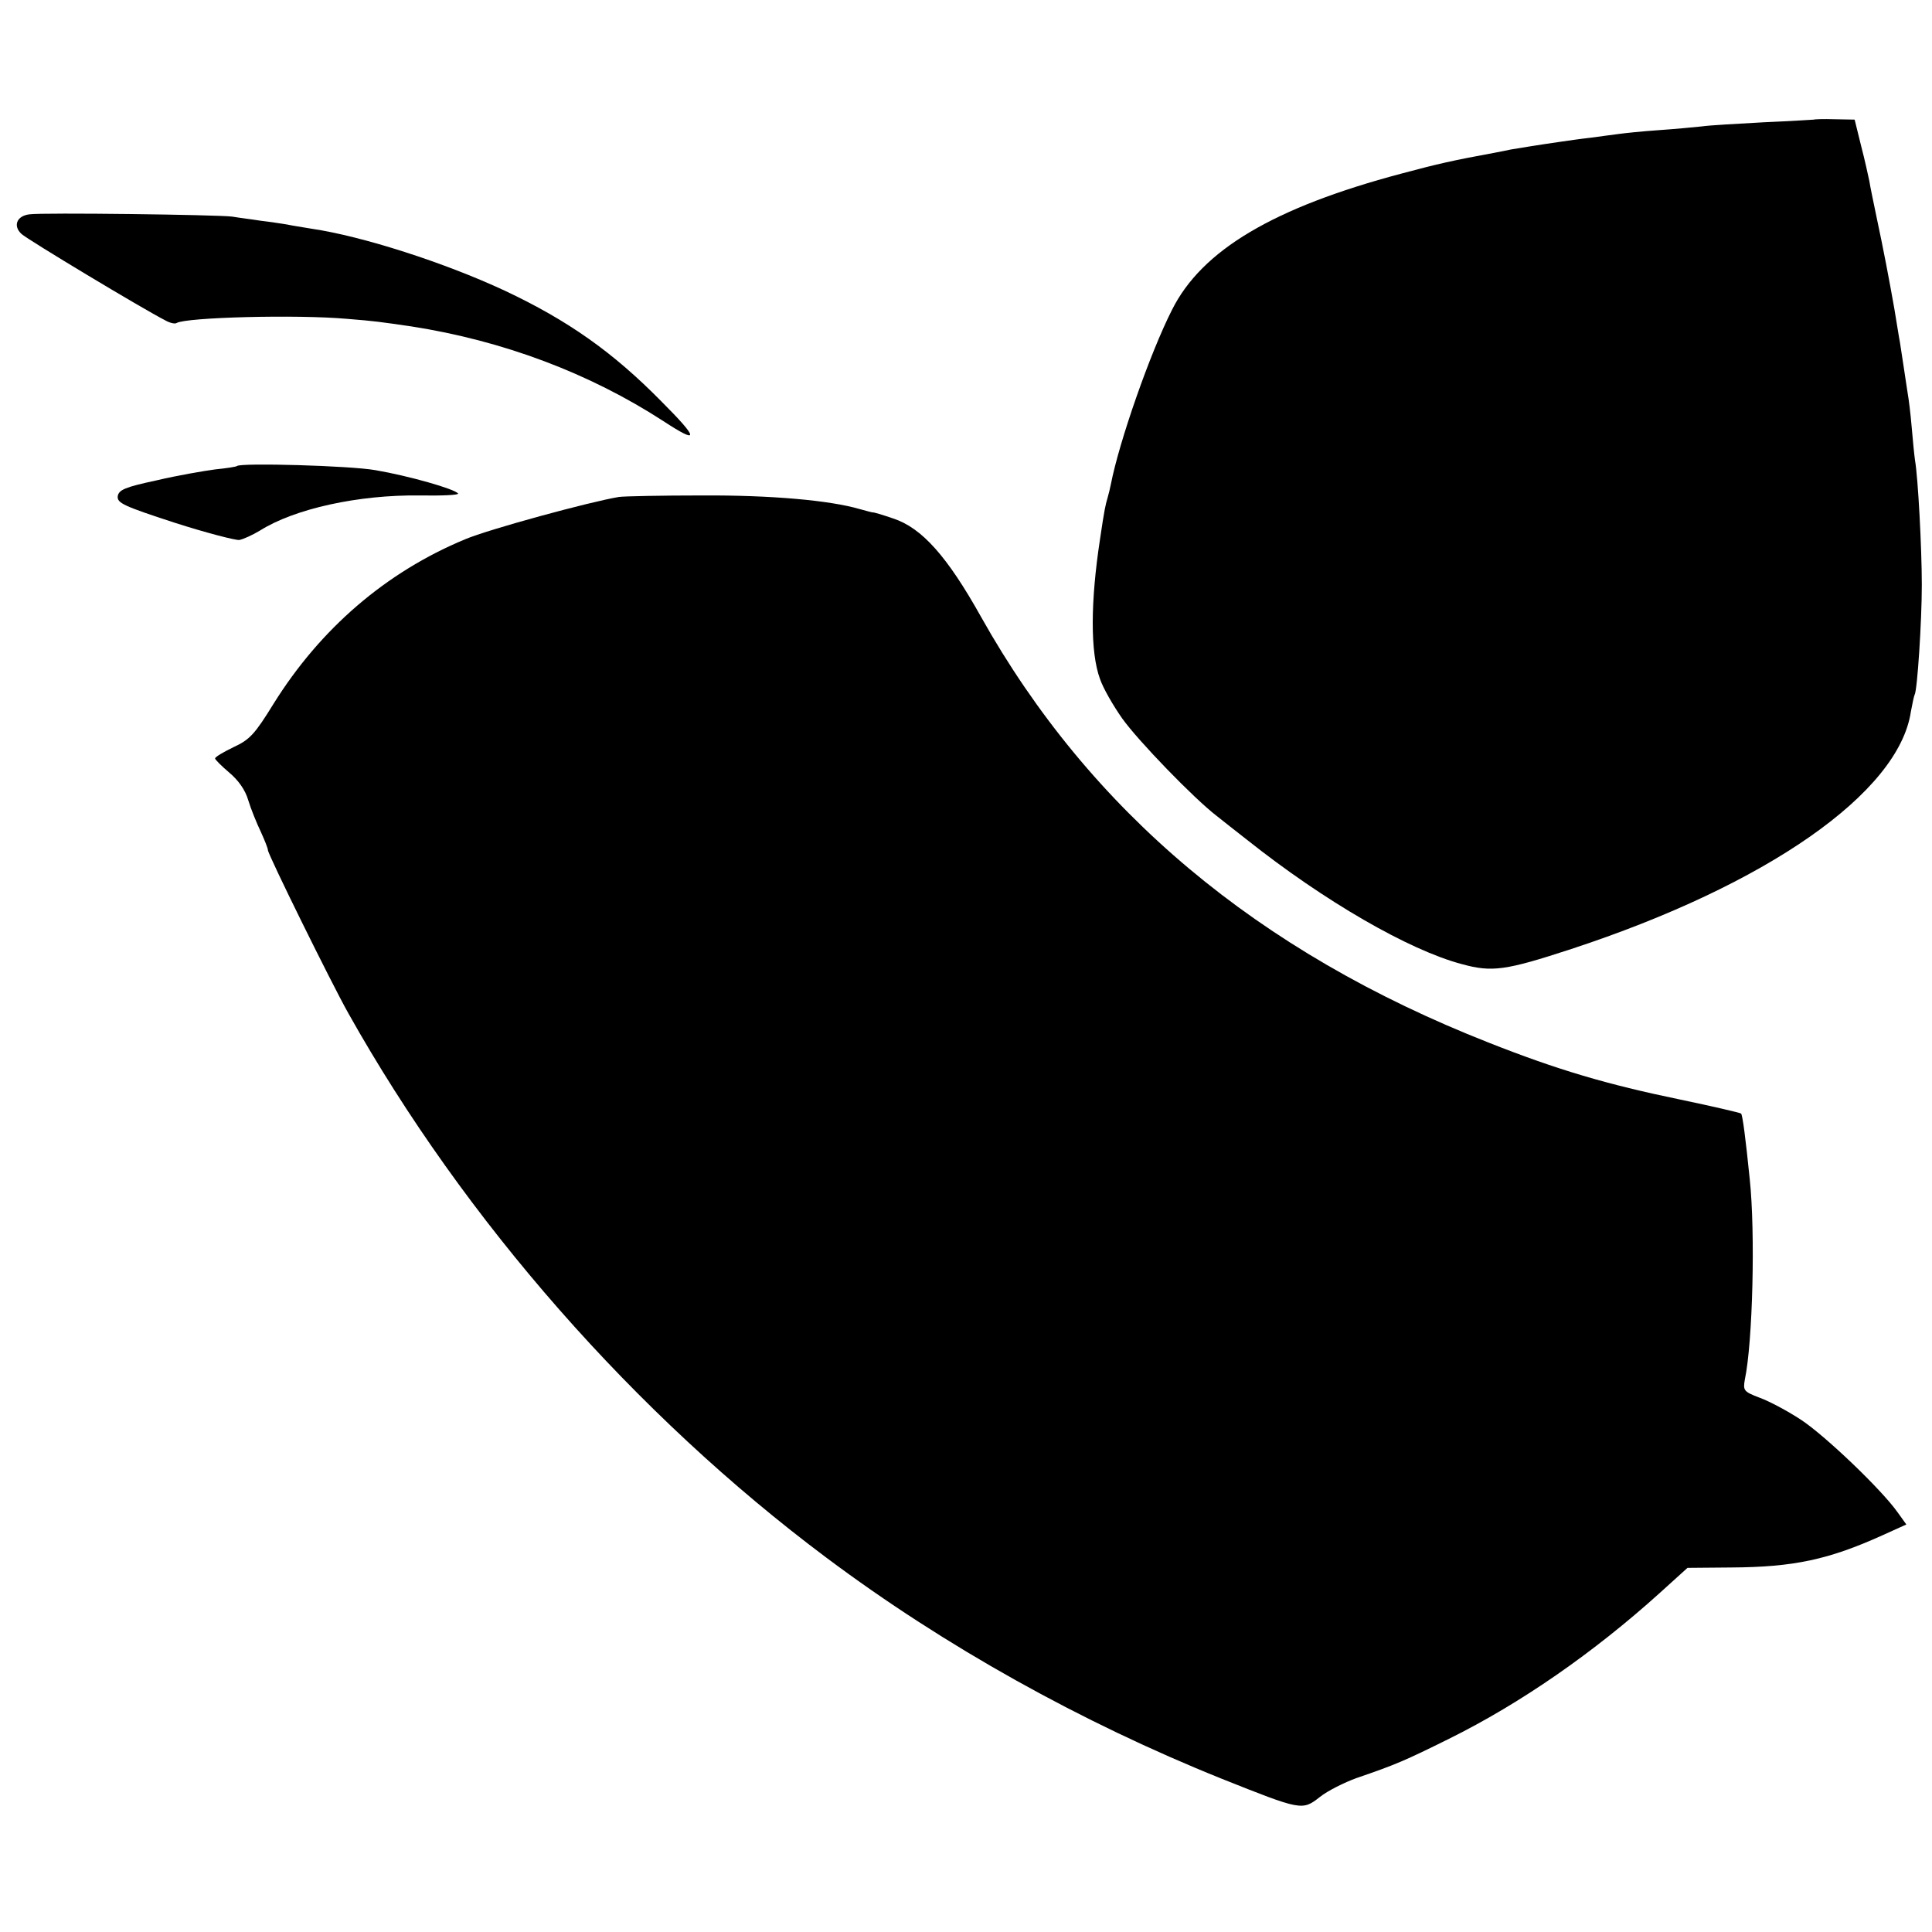
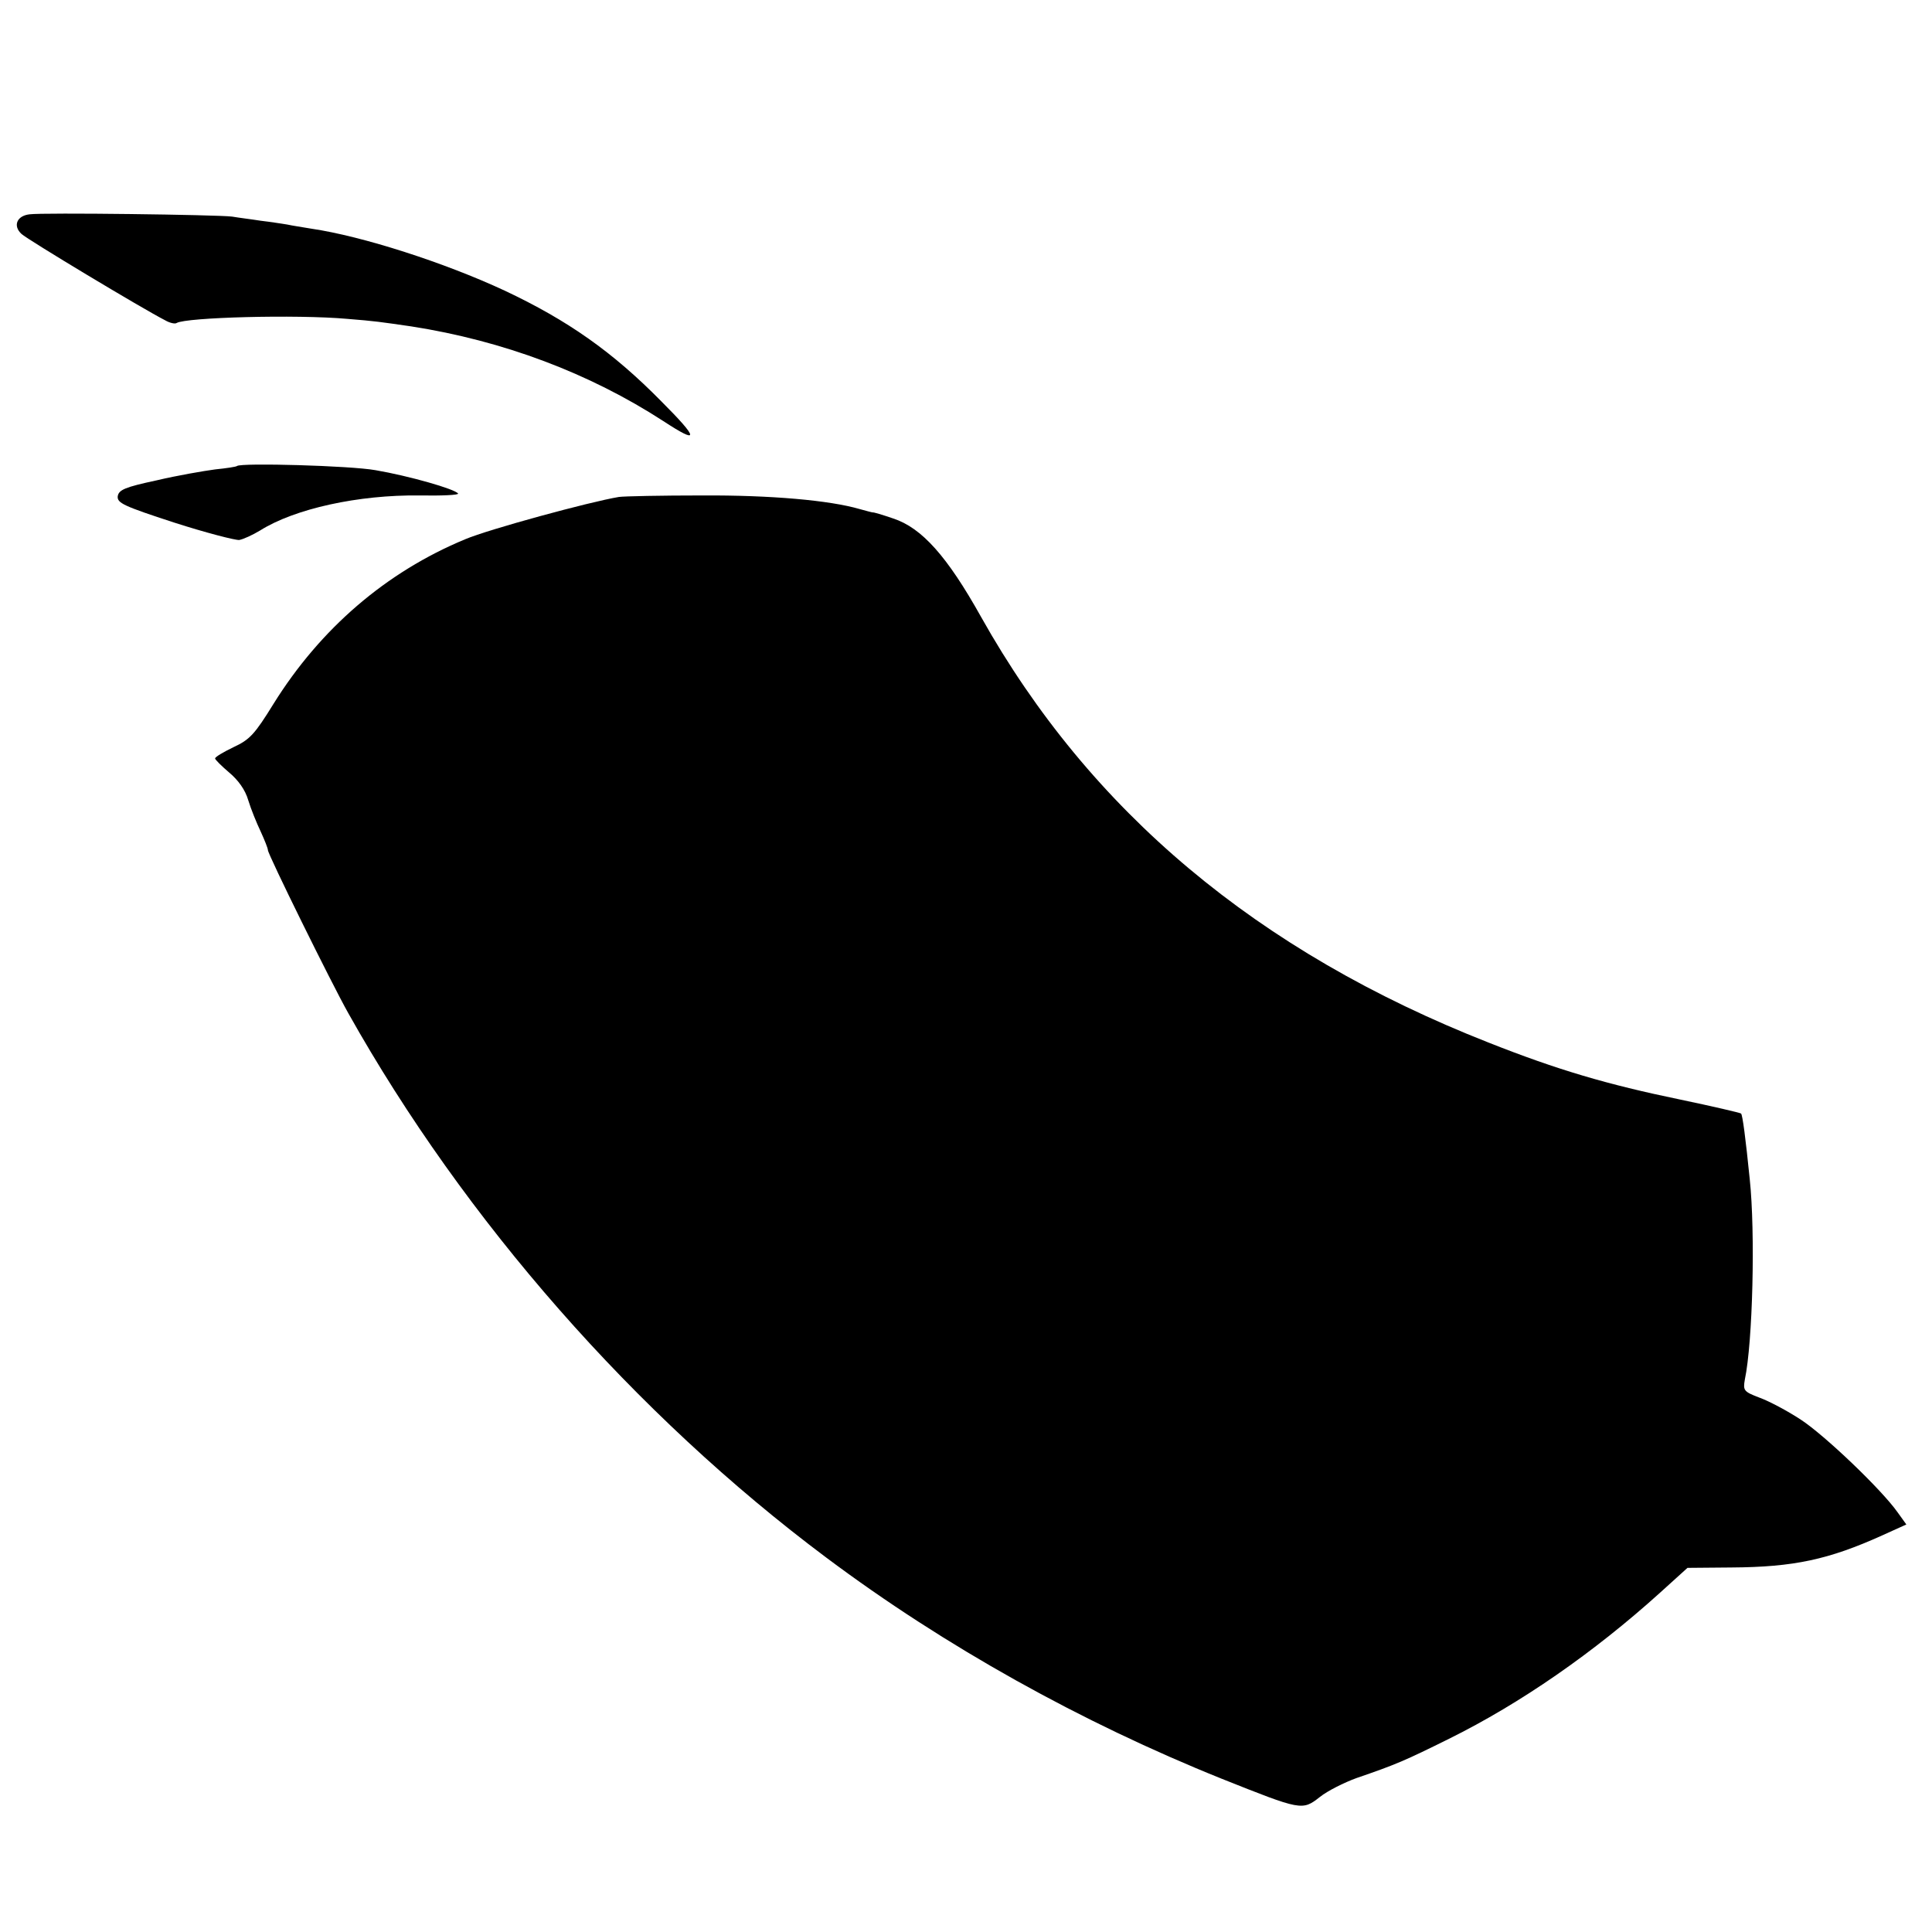
<svg xmlns="http://www.w3.org/2000/svg" version="1.0" width="512pt" height="512pt" viewBox="0 0 512 512" preserveAspectRatio="xMidYMid meet">
  <g transform="translate(0,512) scale(0.1,-0.1)" fill="#000000" stroke="none">
-     <path d="M4807 4803 c-1 0 -60 -4 -132 -7 -71 -4 -146 -8 -165 -11 -19 -2 -71 -7 -115 -10 -44 -3 -91 -8 -105 -10 -14 -2 -47 -6 -75 -10 -27 -3 -61 -8 -75 -10 -63 -9 -117 -18 -135 -21 -11 -2 -31 -6 -45 -9 -109 -20 -149 -29 -246 -55 -339 -90 -529 -203 -608 -361 -58 -114 -140 -349 -162 -462 -2 -10 -6 -27 -9 -37 -5 -17 -8 -28 -20 -110 -25 -164 -26 -298 0 -369 8 -24 35 -71 59 -105 42 -59 190 -212 250 -258 16 -13 52 -41 80 -63 205 -163 430 -293 570 -330 80 -22 116 -17 290 40 518 170 868 414 900 629 4 21 8 41 10 45 7 11 19 194 19 291 0 97 -10 285 -18 330 -2 14 -6 54 -9 90 -3 36 -8 74 -10 85 -2 11 -6 41 -10 66 -4 25 -9 58 -11 72 -3 15 -9 55 -15 90 -14 79 -28 153 -47 242 -8 39 -17 81 -19 95 -3 14 -12 56 -22 94 l-17 69 -53 1 c-30 1 -54 0 -55 -1z" />
    <path d="M78 4552 c-34 -4 -44 -31 -21 -52 16 -15 322 -199 381 -229 12 -7 26 -10 30 -7 25 15 317 23 452 11 75 -6 87 -8 170 -20 244 -38 472 -124 668 -251 96 -63 95 -48 -6 53 -128 130 -247 214 -415 293 -159 74 -376 144 -512 164 -23 4 -51 8 -64 11 -13 2 -44 7 -70 10 -25 4 -59 8 -76 11 -39 5 -502 11 -537 6z" />
-     <path d="M628 3885 c-2 -2 -28 -6 -58 -9 -30 -4 -100 -16 -155 -29 -84 -18 -100 -25 -103 -42 -2 -18 15 -26 150 -70 84 -27 162 -47 172 -46 11 2 35 13 55 25 92 58 261 95 423 93 58 -1 104 1 102 5 -8 12 -131 47 -219 62 -67 12 -357 20 -367 11z" />
+     <path d="M628 3885 c-2 -2 -28 -6 -58 -9 -30 -4 -100 -16 -155 -29 -84 -18 -100 -25 -103 -42 -2 -18 15 -26 150 -70 84 -27 162 -47 172 -46 11 2 35 13 55 25 92 58 261 95 423 93 58 -1 104 1 102 5 -8 12 -131 47 -219 62 -67 12 -357 20 -367 11" />
    <path d="M1640 3803 c-78 -13 -346 -86 -407 -112 -210 -87 -384 -237 -508 -436 -50 -81 -63 -95 -106 -115 -27 -13 -49 -26 -49 -30 0 -3 17 -20 37 -37 24 -20 43 -46 51 -74 7 -23 22 -60 33 -83 10 -22 19 -44 19 -49 0 -11 168 -352 213 -432 308 -549 760 -1064 1267 -1443 314 -235 675 -436 1048 -586 211 -84 213 -85 260 -48 20 16 64 38 97 50 105 36 128 46 245 104 190 94 384 229 558 386 l74 67 116 1 c166 1 258 21 400 85 l64 29 -23 32 c-43 61 -194 205 -257 246 -35 23 -84 49 -109 58 -42 16 -44 19 -39 48 21 99 28 390 13 531 -11 109 -19 170 -23 174 -2 2 -75 19 -161 37 -194 40 -326 79 -508 151 -613 241 -1056 613 -1345 1128 -90 161 -157 236 -233 261 -29 10 -53 17 -54 16 -2 0 -17 4 -35 9 -79 23 -234 37 -418 36 -107 0 -206 -2 -220 -4z" />
  </g>
</svg>